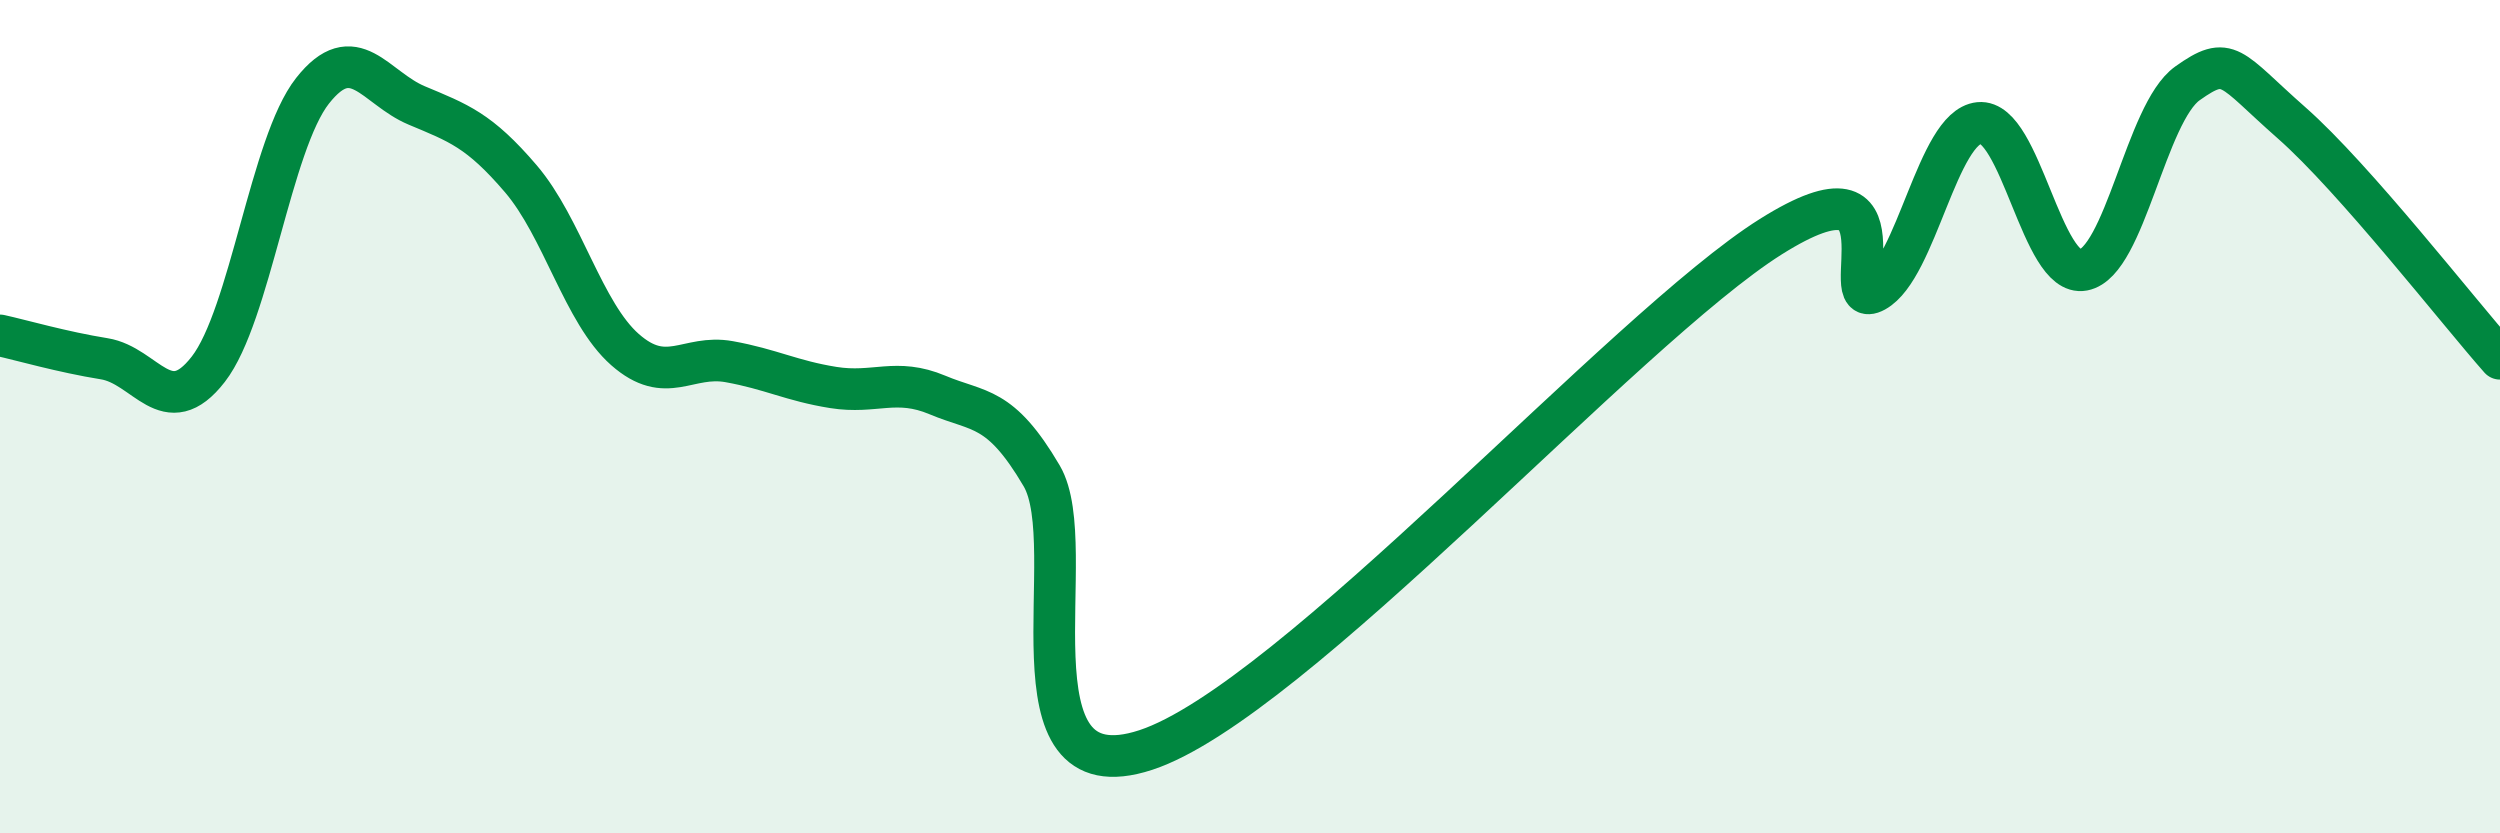
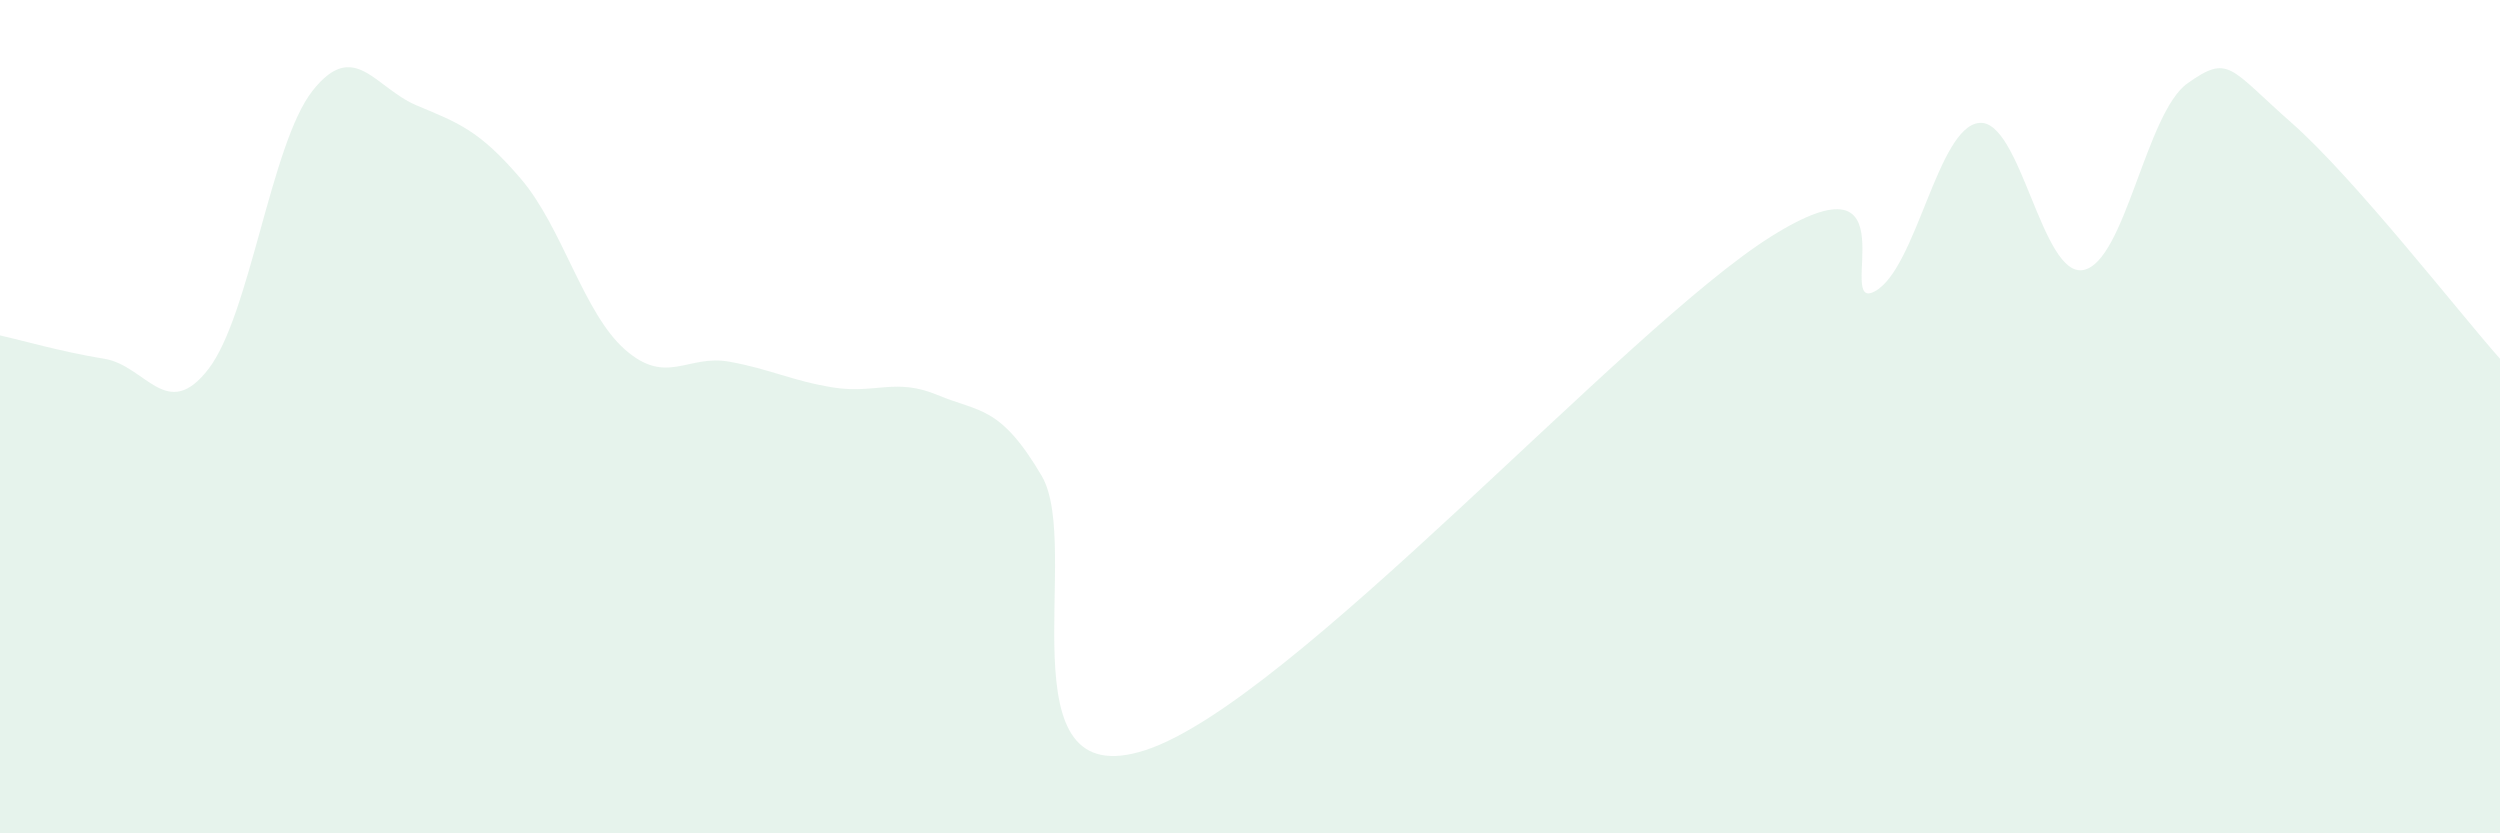
<svg xmlns="http://www.w3.org/2000/svg" width="60" height="20" viewBox="0 0 60 20">
  <path d="M 0,8.05 C 0.5,8.16 1.5,8.45 2.5,8.61 C 3.5,8.77 4,10.15 5,8.86 C 6,7.57 6.5,3.45 7.5,2.18 C 8.5,0.91 9,2.11 10,2.53 C 11,2.95 11.5,3.12 12.5,4.29 C 13.5,5.46 14,7.51 15,8.39 C 16,9.27 16.5,8.5 17.5,8.68 C 18.5,8.86 19,9.14 20,9.3 C 21,9.46 21.5,9.06 22.5,9.48 C 23.5,9.9 24,9.72 25,11.42 C 26,13.12 24,19.15 27.5,18 C 31,16.85 39,7.88 42.5,5.68 C 46,3.48 44,7.54 45,6.99 C 46,6.44 46.5,3.05 47.5,2.95 C 48.5,2.85 49,6.67 50,6.48 C 51,6.29 51.5,2.71 52.5,2 C 53.5,1.29 53.5,1.63 55,2.95 C 56.5,4.27 59,7.48 60,8.61L60 20L0 20Z" fill="#008740" opacity="0.1" stroke-linecap="round" stroke-linejoin="round" />
-   <path d="M 0,8.05 C 0.5,8.16 1.5,8.45 2.5,8.61 C 3.5,8.77 4,10.15 5,8.86 C 6,7.57 6.5,3.45 7.5,2.18 C 8.5,0.91 9,2.11 10,2.53 C 11,2.95 11.5,3.12 12.5,4.29 C 13.5,5.46 14,7.51 15,8.39 C 16,9.27 16.5,8.5 17.5,8.68 C 18.5,8.86 19,9.14 20,9.3 C 21,9.46 21.5,9.06 22.5,9.48 C 23.5,9.9 24,9.72 25,11.42 C 26,13.12 24,19.15 27.5,18 C 31,16.85 39,7.88 42.5,5.68 C 46,3.48 44,7.54 45,6.99 C 46,6.44 46.5,3.05 47.5,2.95 C 48.5,2.85 49,6.67 50,6.48 C 51,6.29 51.5,2.71 52.5,2 C 53.5,1.29 53.5,1.63 55,2.95 C 56.5,4.27 59,7.48 60,8.61" stroke="#008740" stroke-width="1" fill="none" stroke-linecap="round" stroke-linejoin="round" />
</svg>